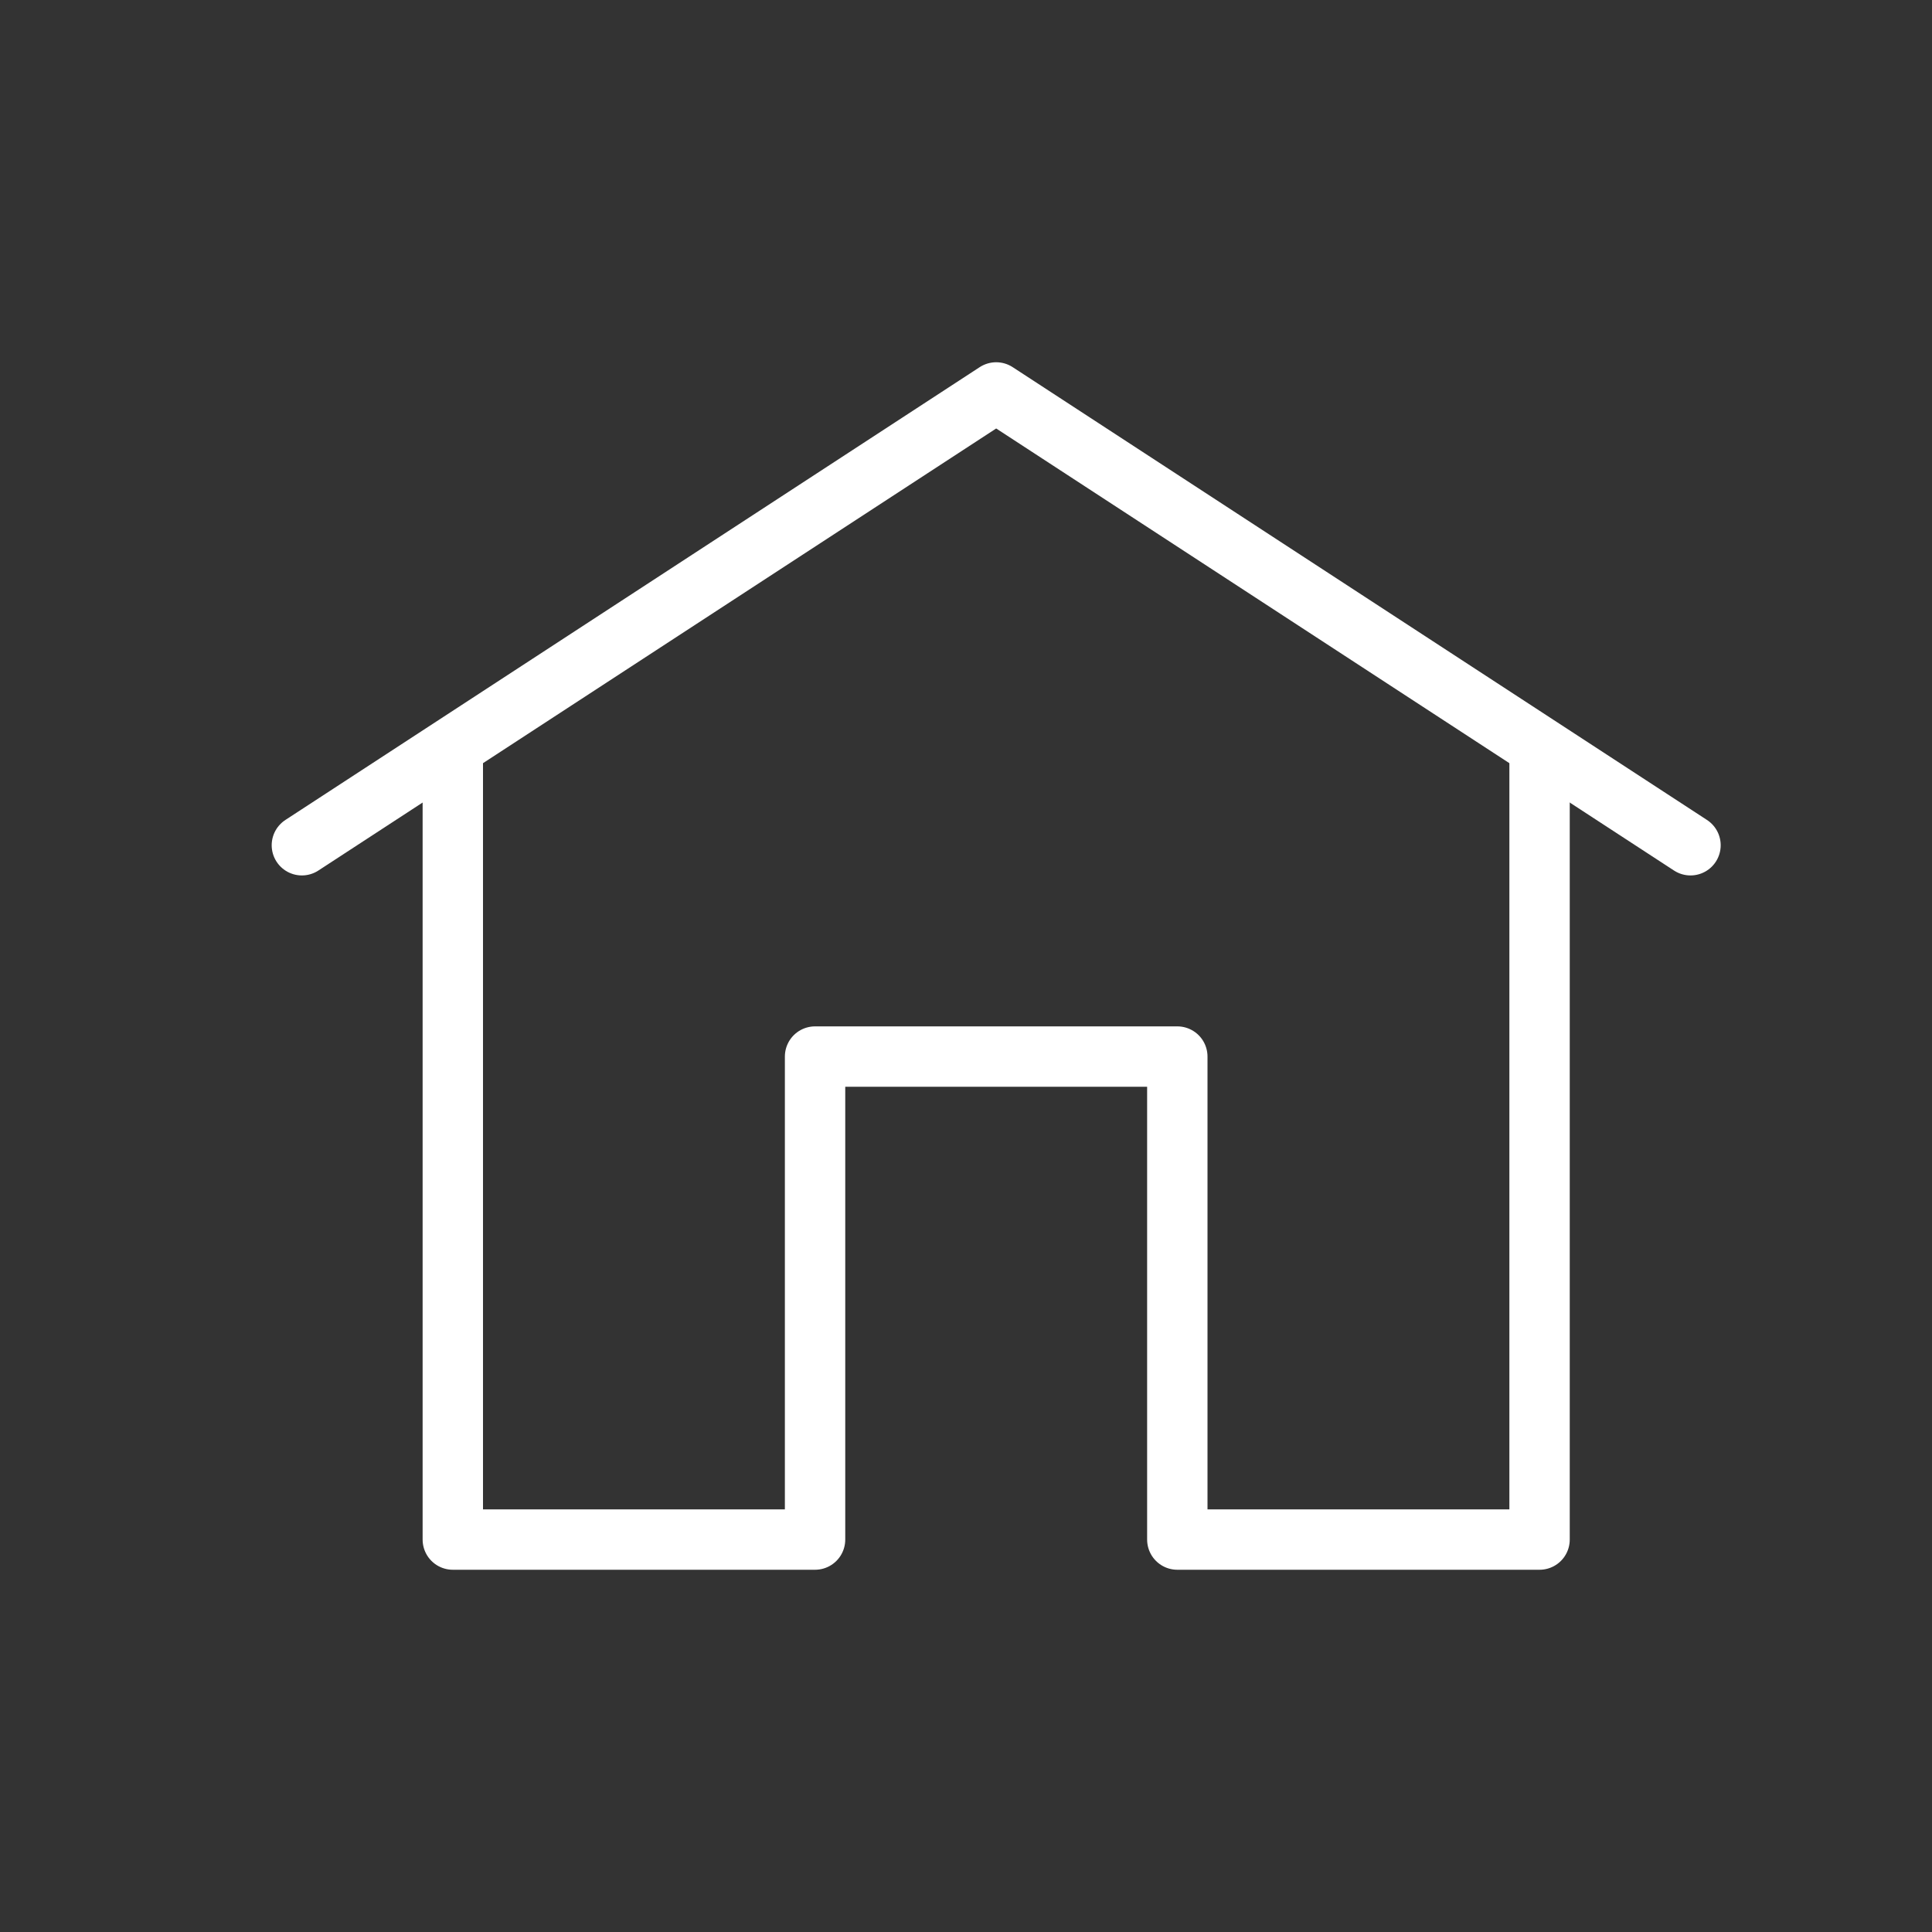
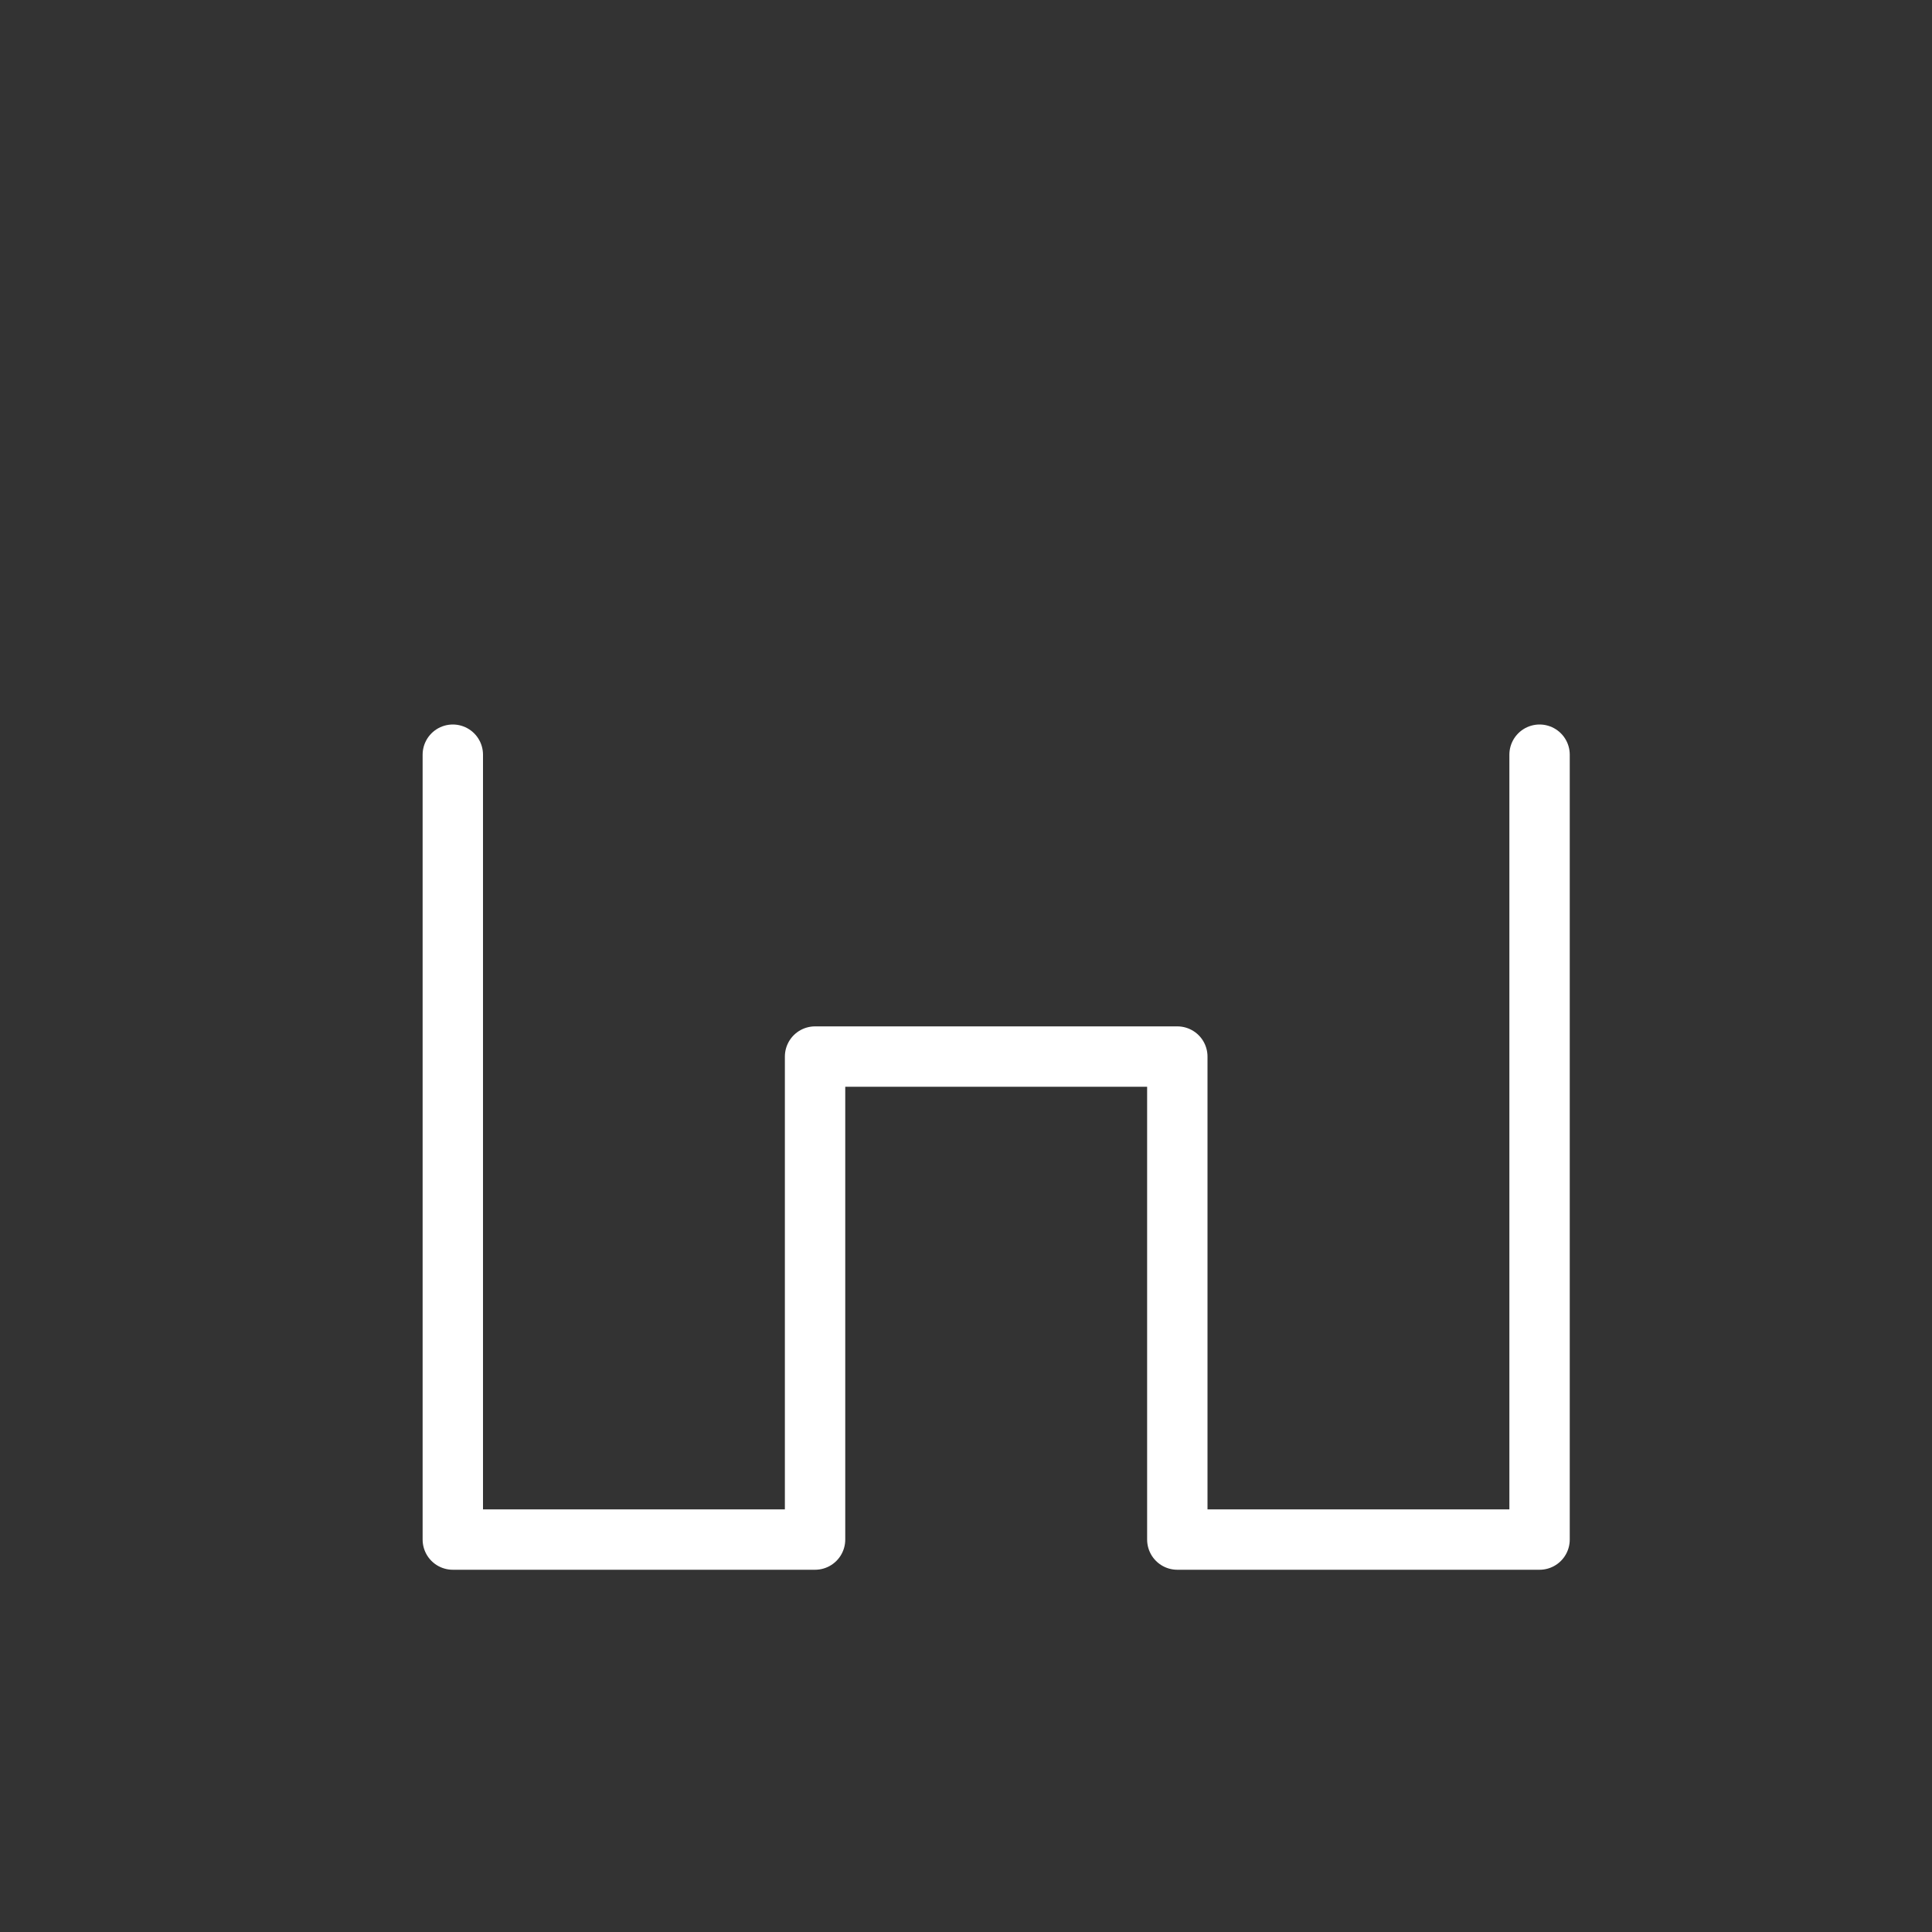
<svg xmlns="http://www.w3.org/2000/svg" width="32" height="32" viewBox="0 0 32 32">
  <rect x="0" y="0" width="32" height="32" fill="#333333" stroke="none" />
  <g fill="none" fill-rule="evenodd">
    <g>
      <g>
        <path d="M0 0H32V32H0z" transform="translate(-56 -60) translate(56 60)" />
        <g stroke="#FFF" stroke-linecap="round" stroke-linejoin="round">
          <g>
-             <path d="M23 8L11.5 0.5 0 8" transform="translate(-56 -60) translate(56 60) translate(4 6) translate(1)" />
            <path d="M20.5 6.5L20.5 19.5 14.5 19.5 14.5 11.5 8.5 11.5 8.5 19.5 2.5 19.5 2.5 6.5" transform="translate(-56 -60) translate(56 60) translate(4 6) translate(1)" />
          </g>
        </g>
      </g>
    </g>
  </g>
</svg>